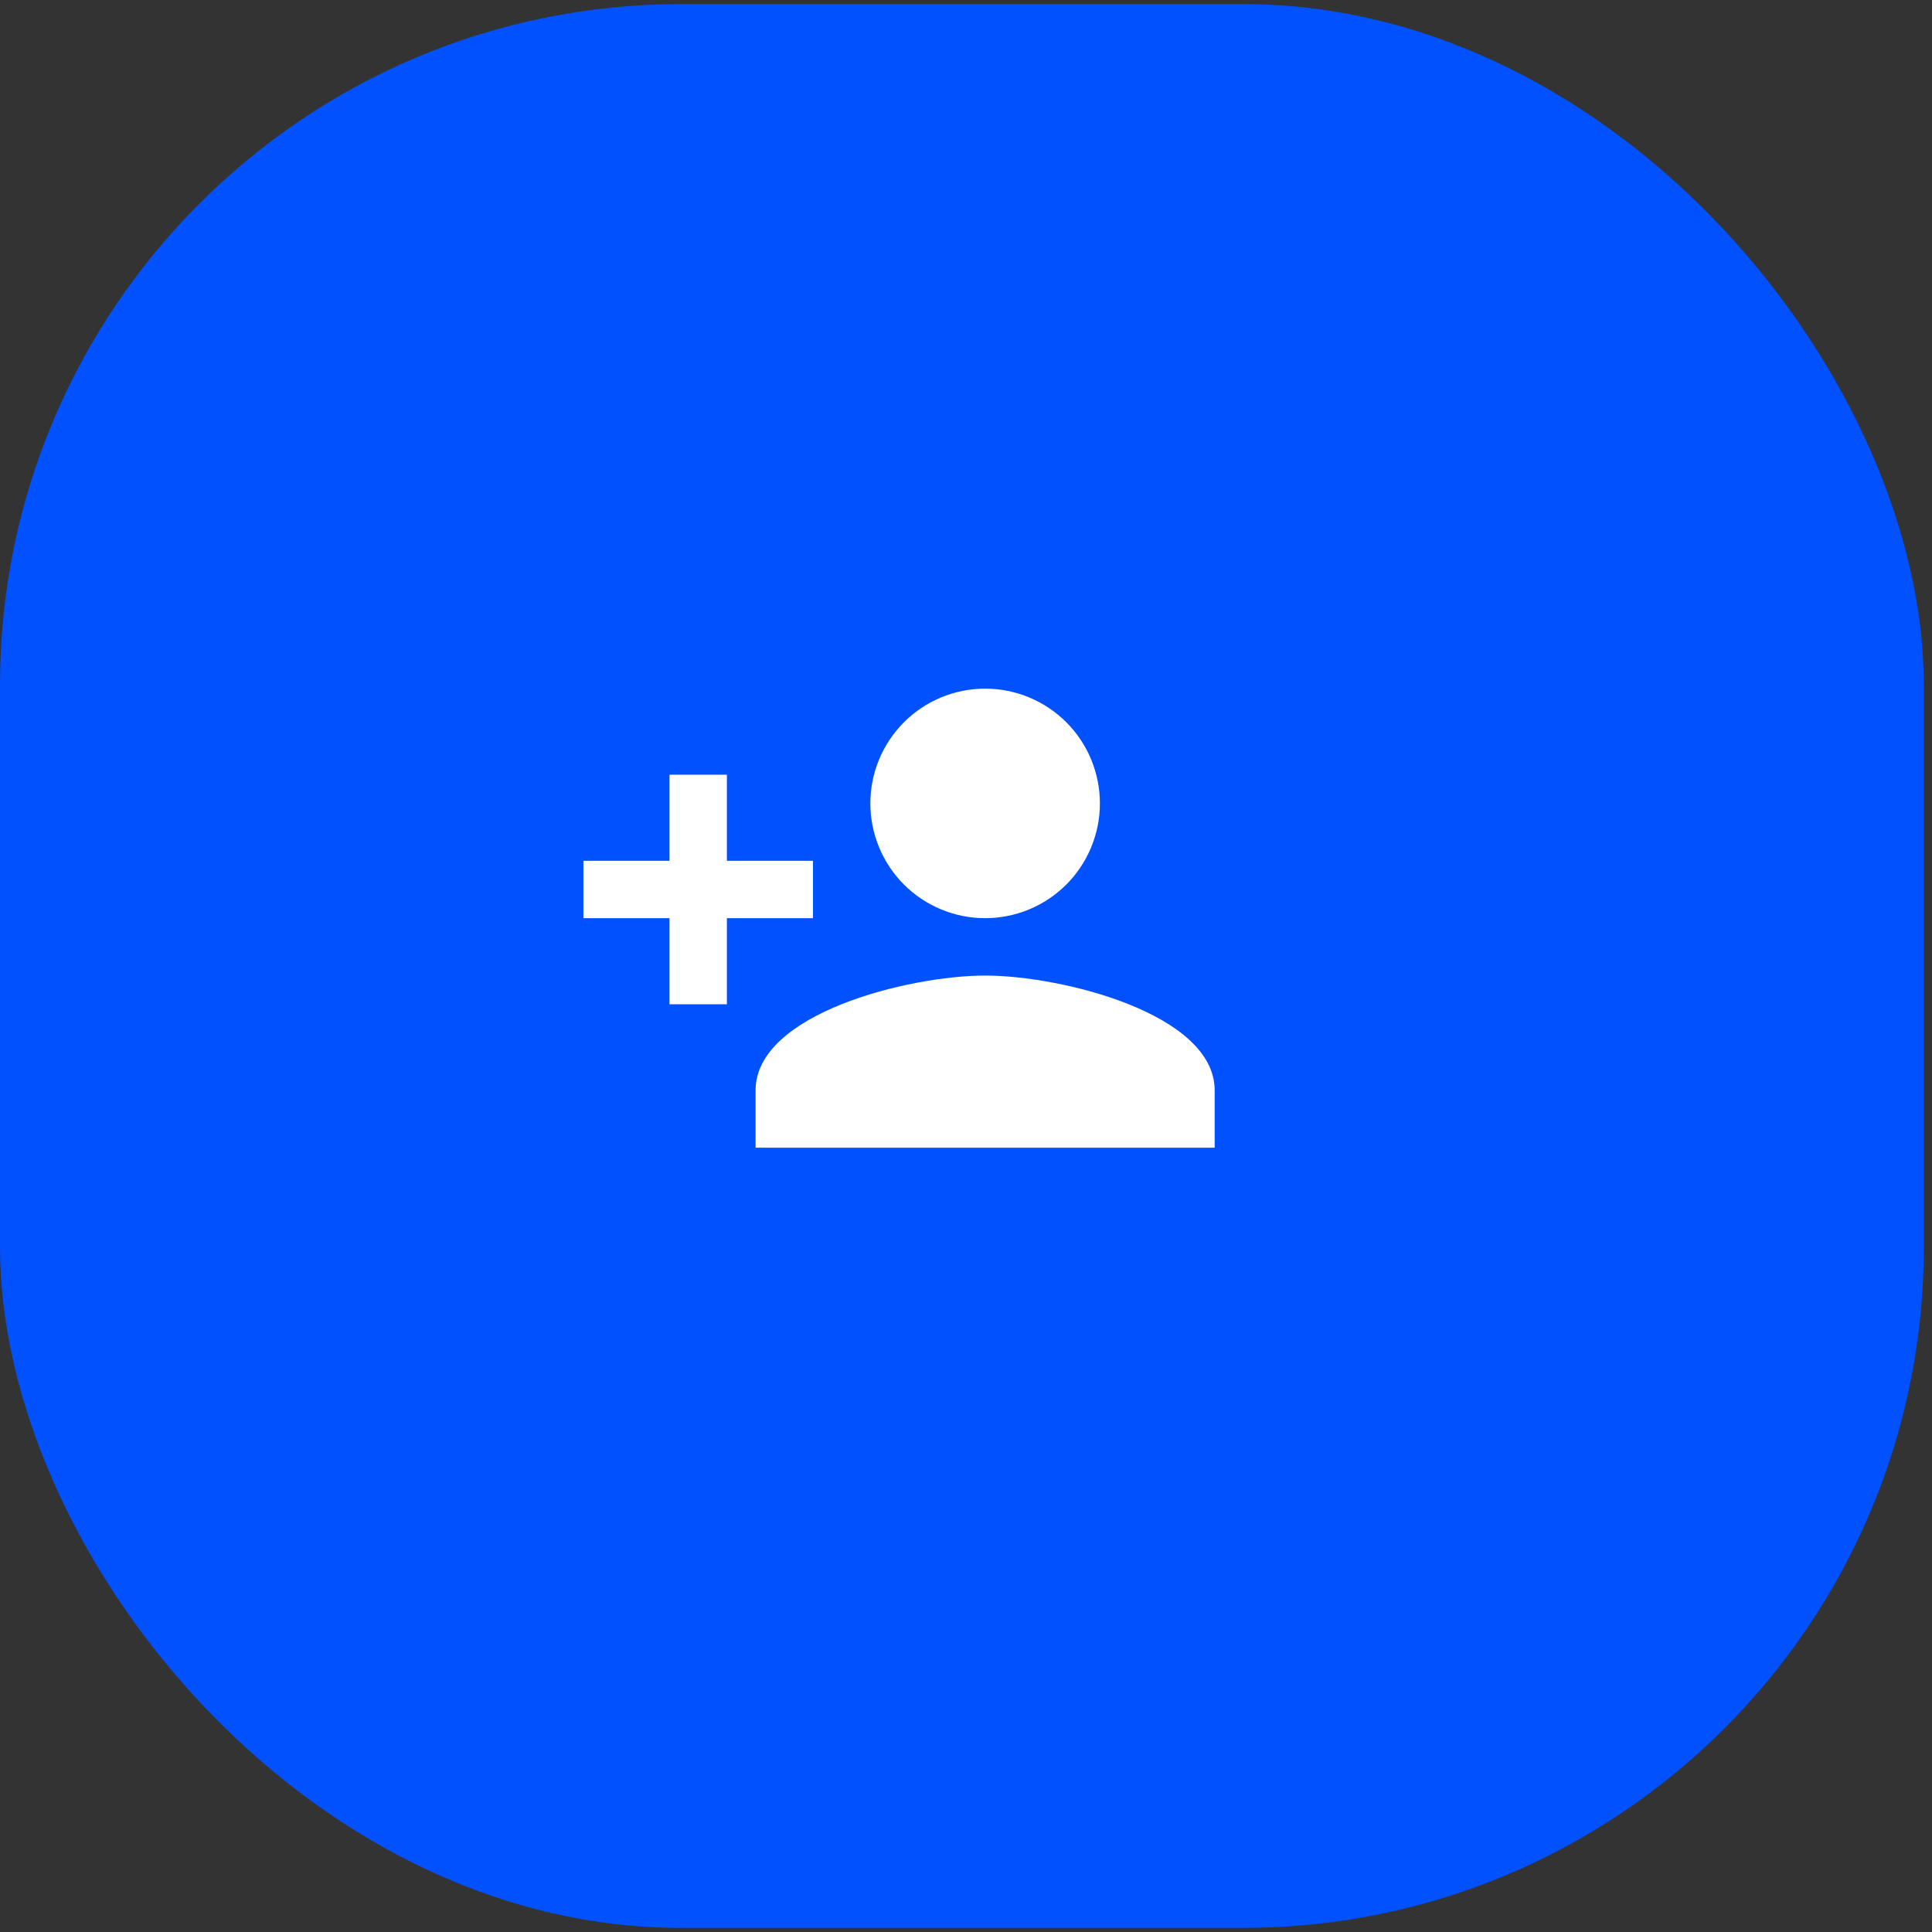
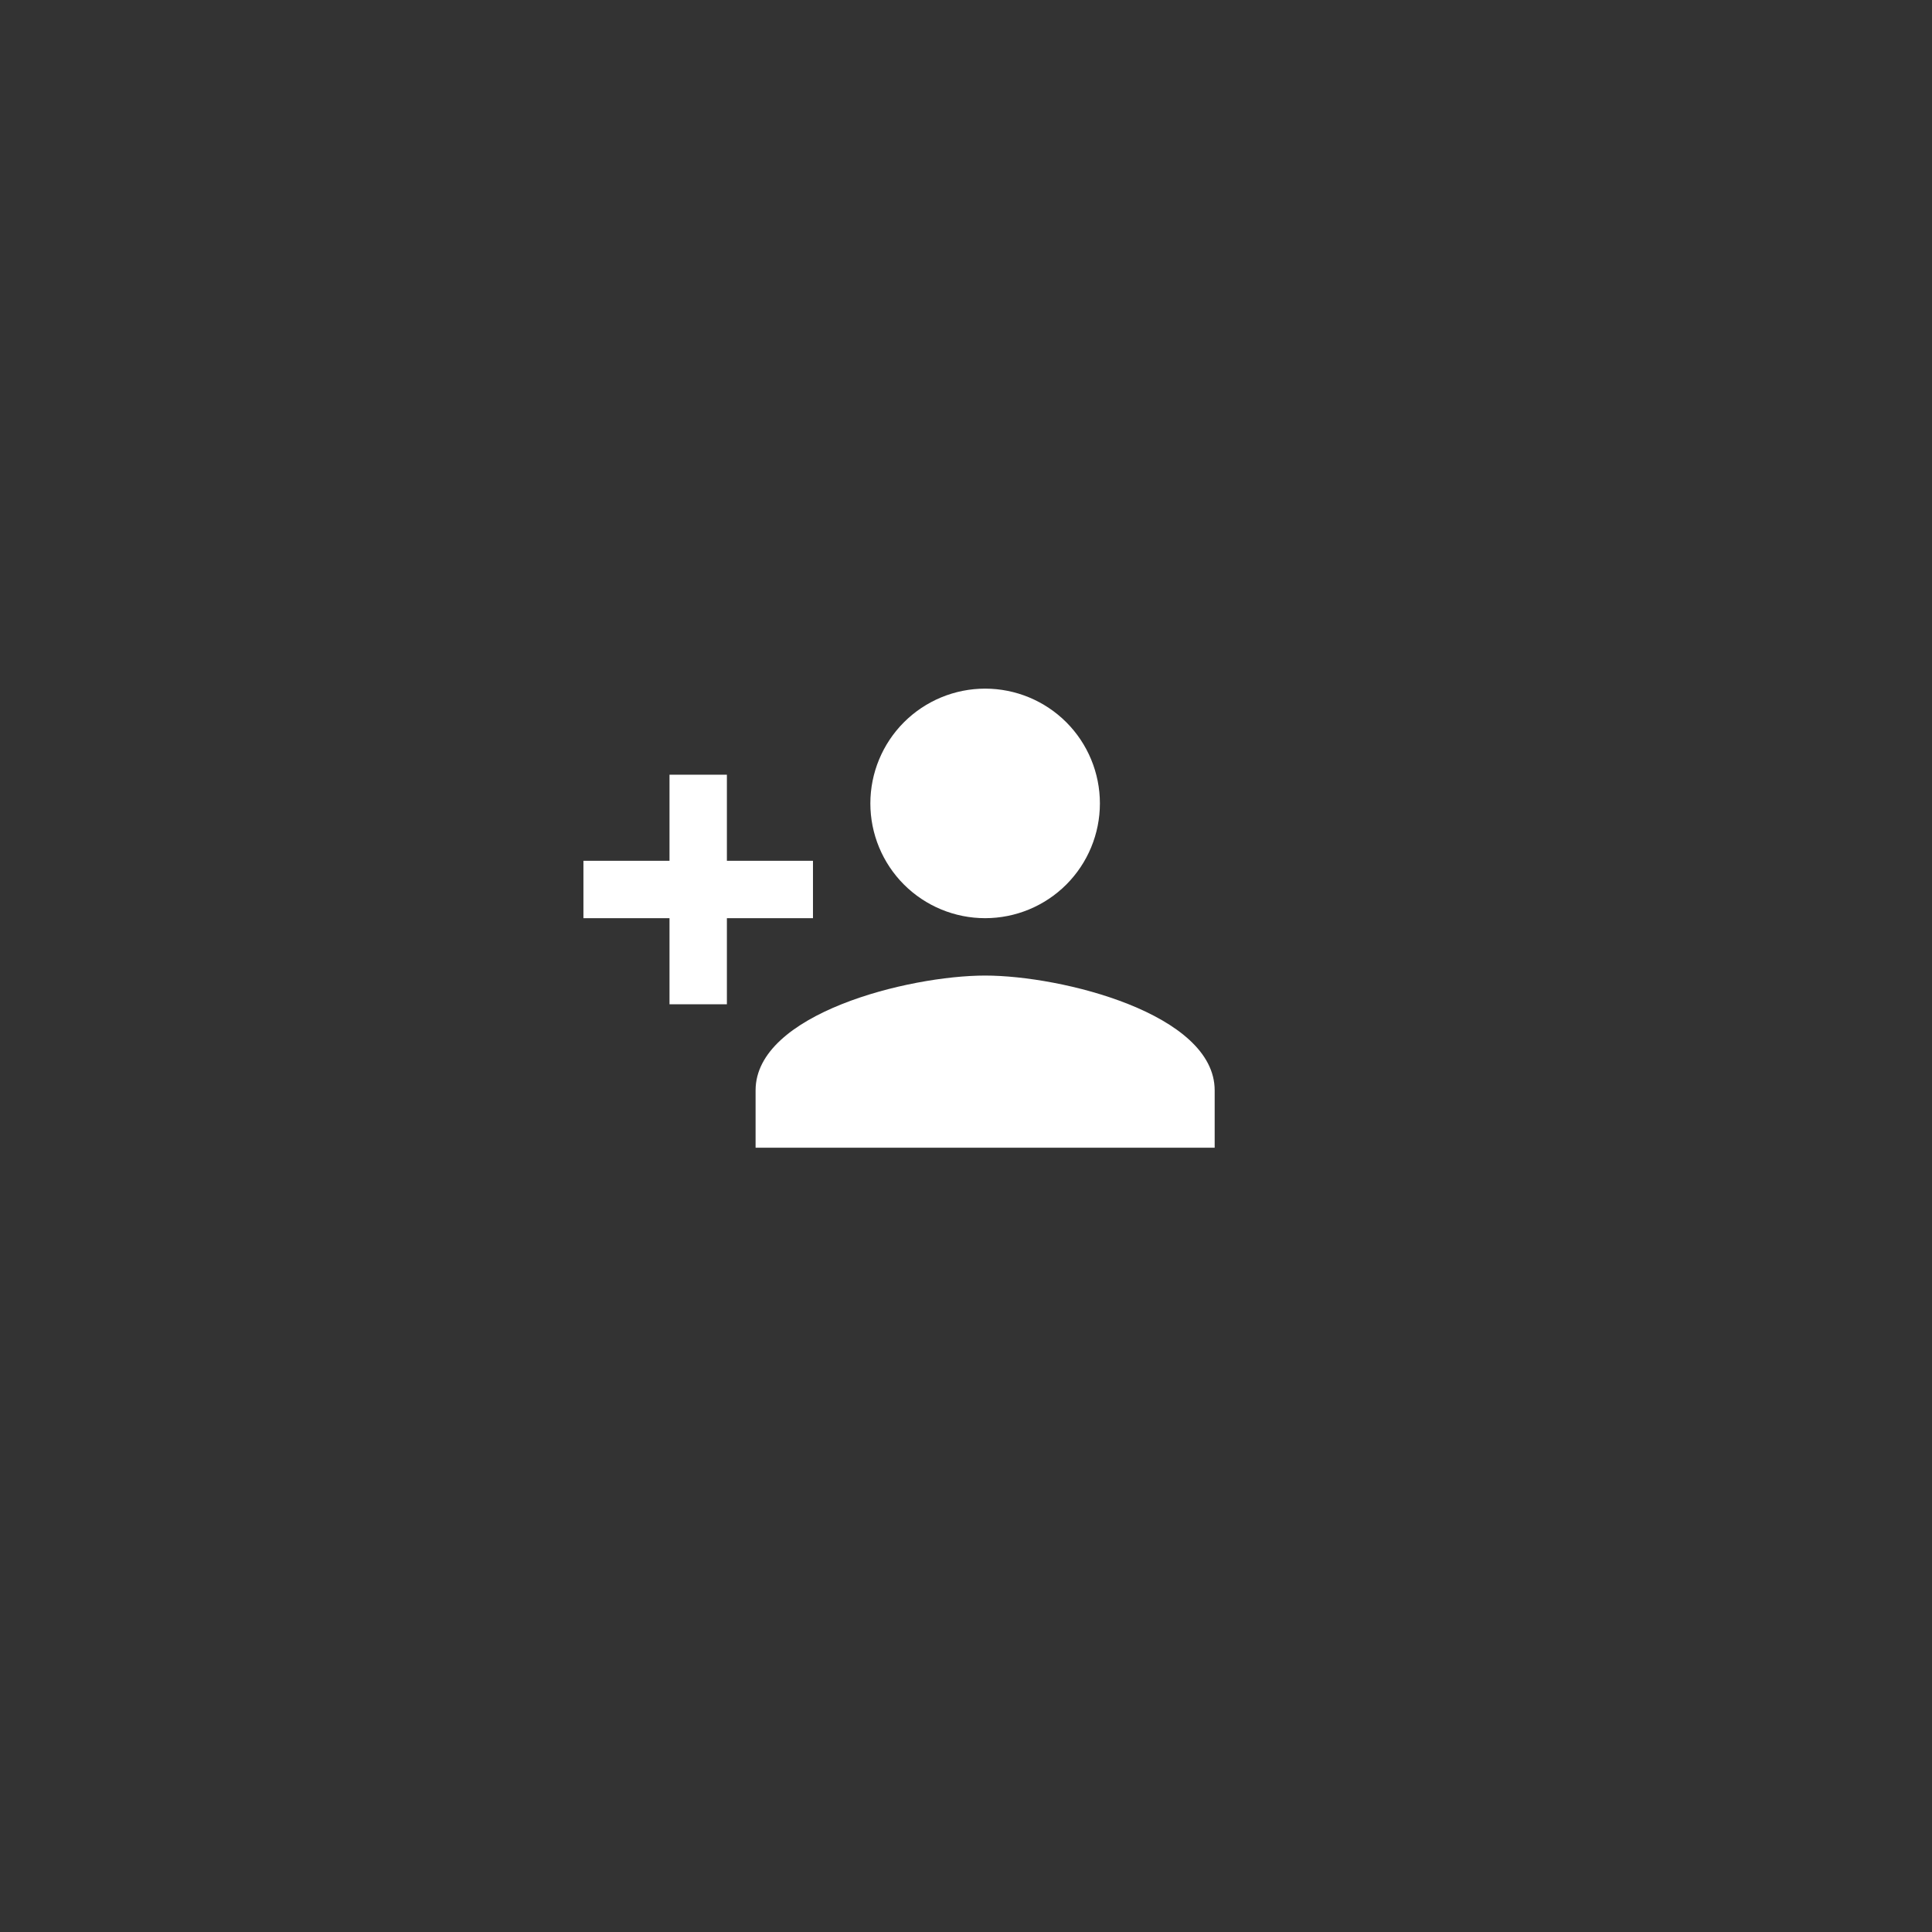
<svg xmlns="http://www.w3.org/2000/svg" width="101" height="101" viewBox="0 0 101 101" fill="none">
  <rect x="0" y="0" width="101" height="101" fill="#333333" stroke="none" />
-   <rect y="0.214" width="100.572" height="100.572" rx="35.601" fill="#0151FE" />
  <path d="M51.5 51C47.495 51 39.5 52.995 39.5 57V60H63.5V57C63.5 52.995 55.505 51 51.5 51ZM38 45V40.5H35V45H30.5V48H35V52.5H38V48H42.5V45M51.5 48C53.091 48 54.617 47.368 55.743 46.243C56.868 45.117 57.5 43.591 57.5 42C57.5 40.409 56.868 38.883 55.743 37.757C54.617 36.632 53.091 36 51.5 36C49.909 36 48.383 36.632 47.257 37.757C46.132 38.883 45.5 40.409 45.5 42C45.5 43.591 46.132 45.117 47.257 46.243C48.383 47.368 49.909 48 51.5 48Z" fill="white" />
</svg>